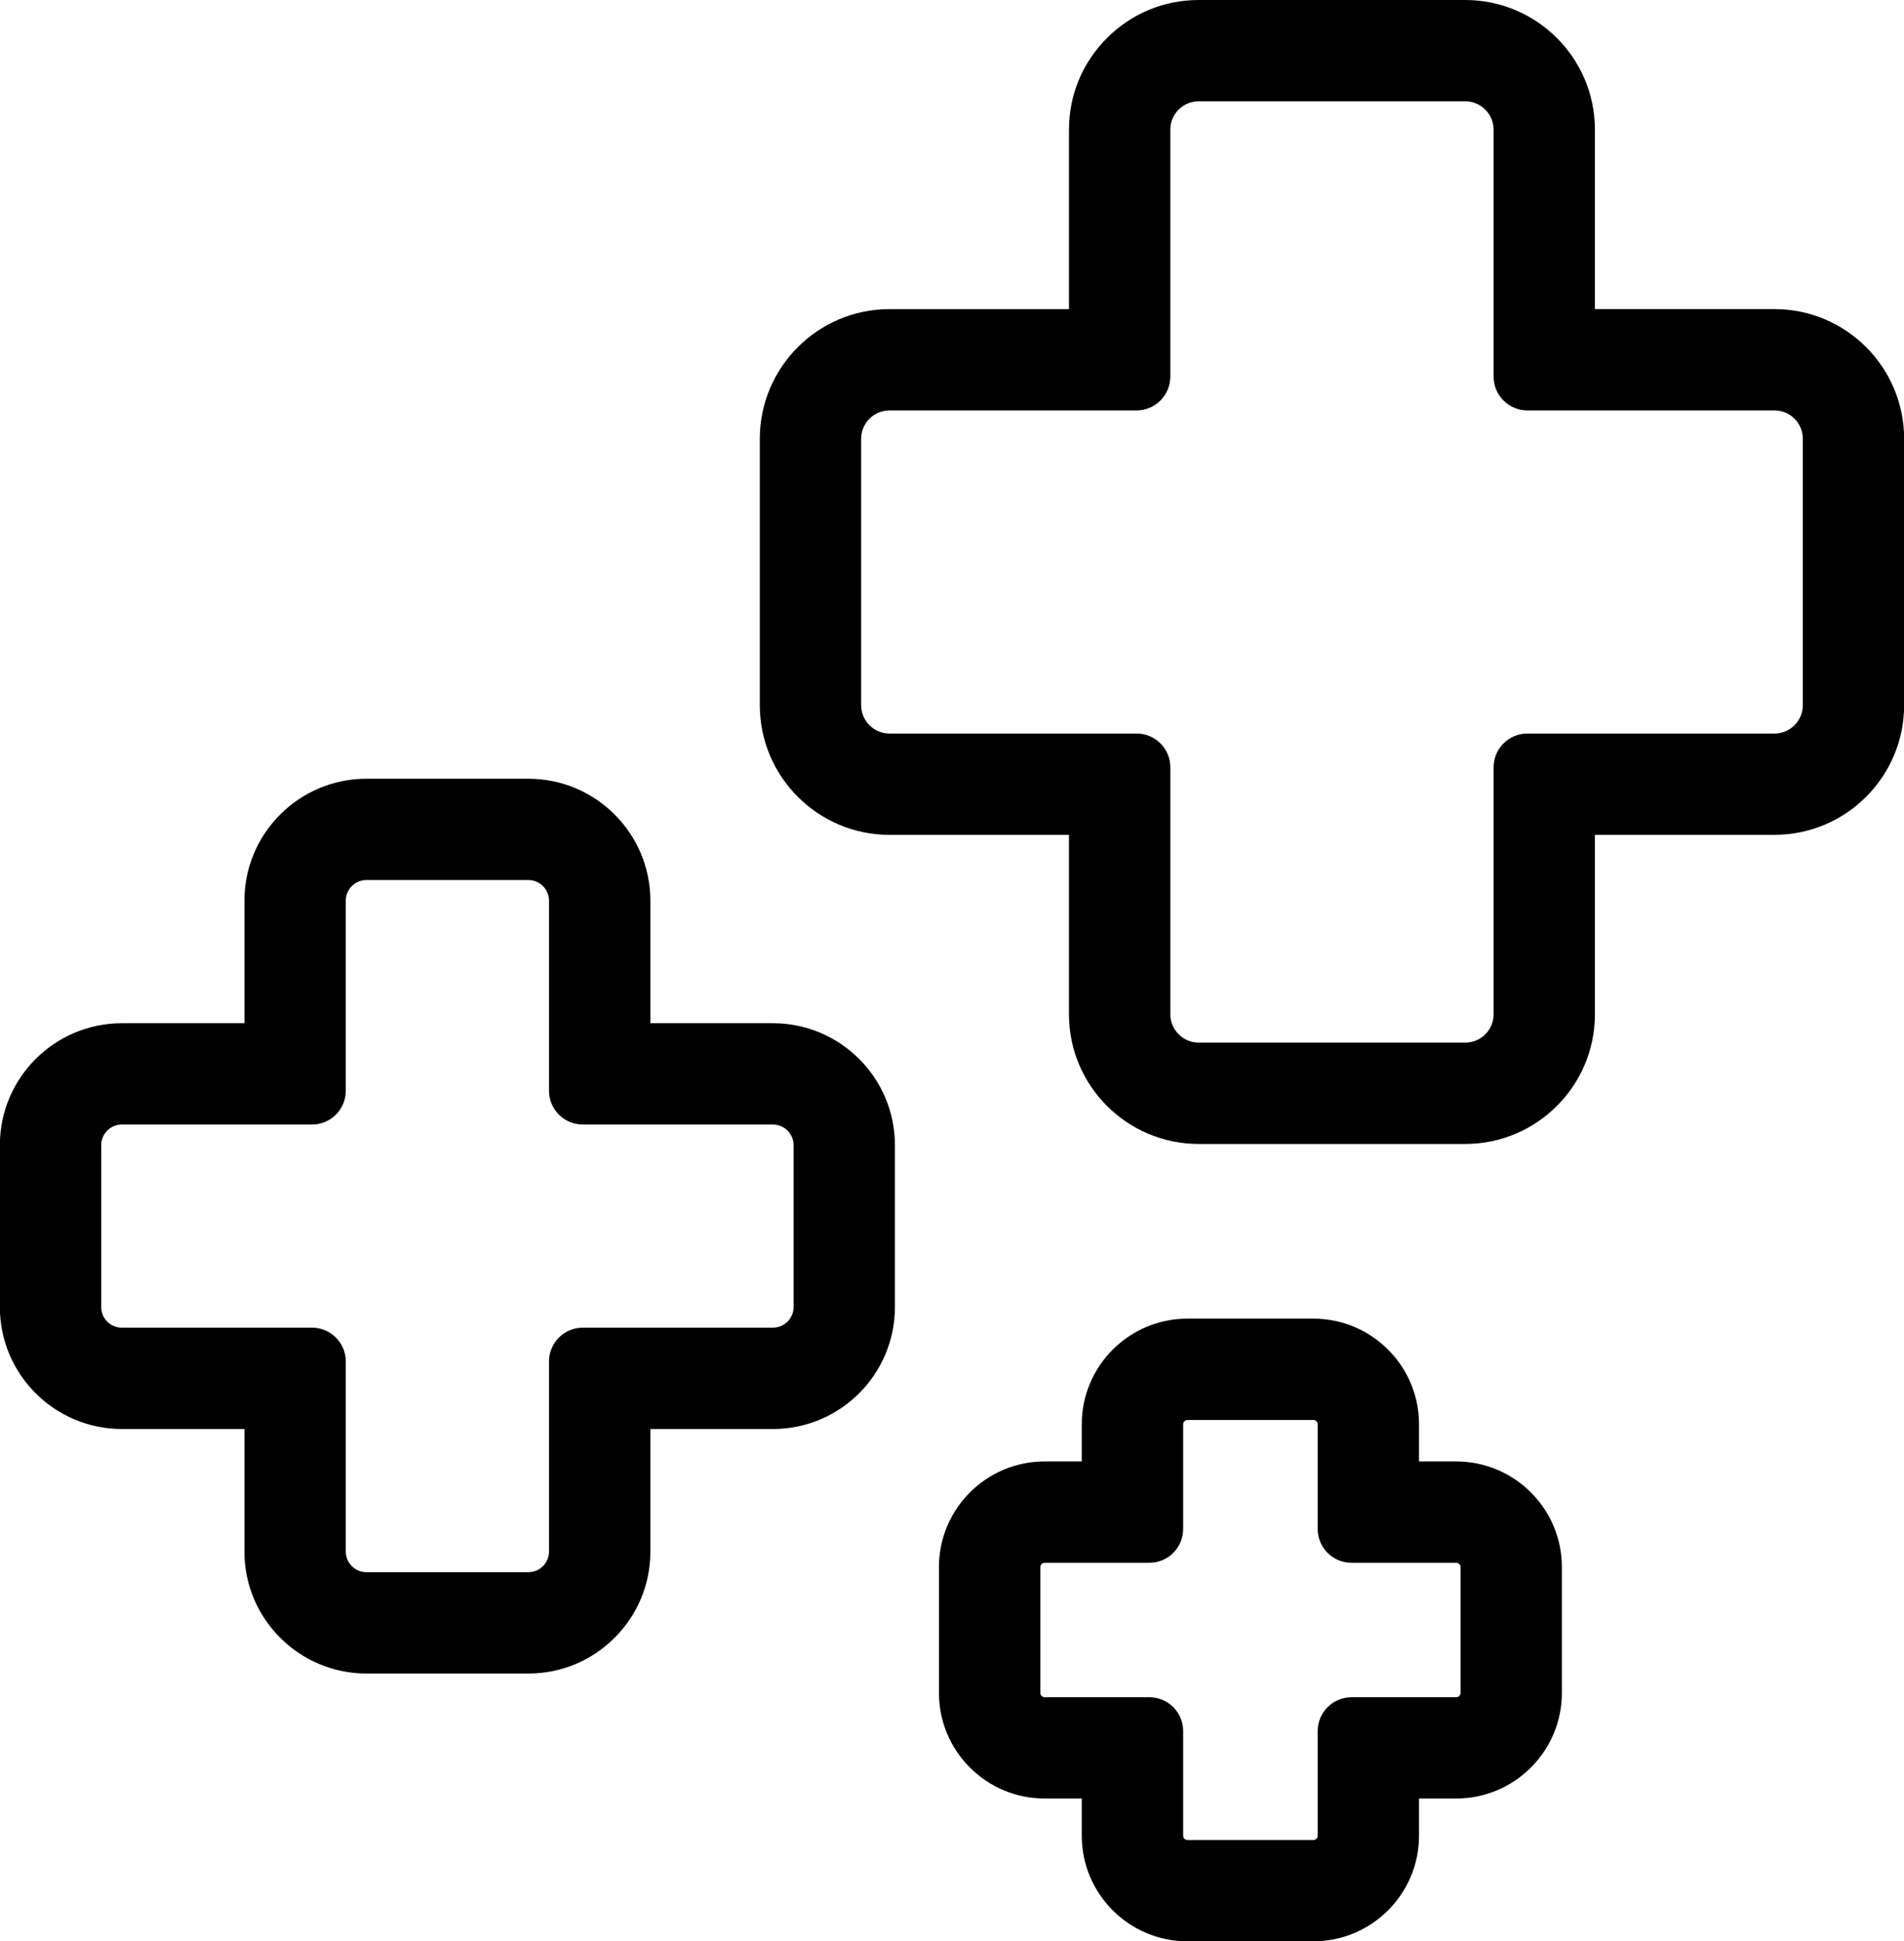
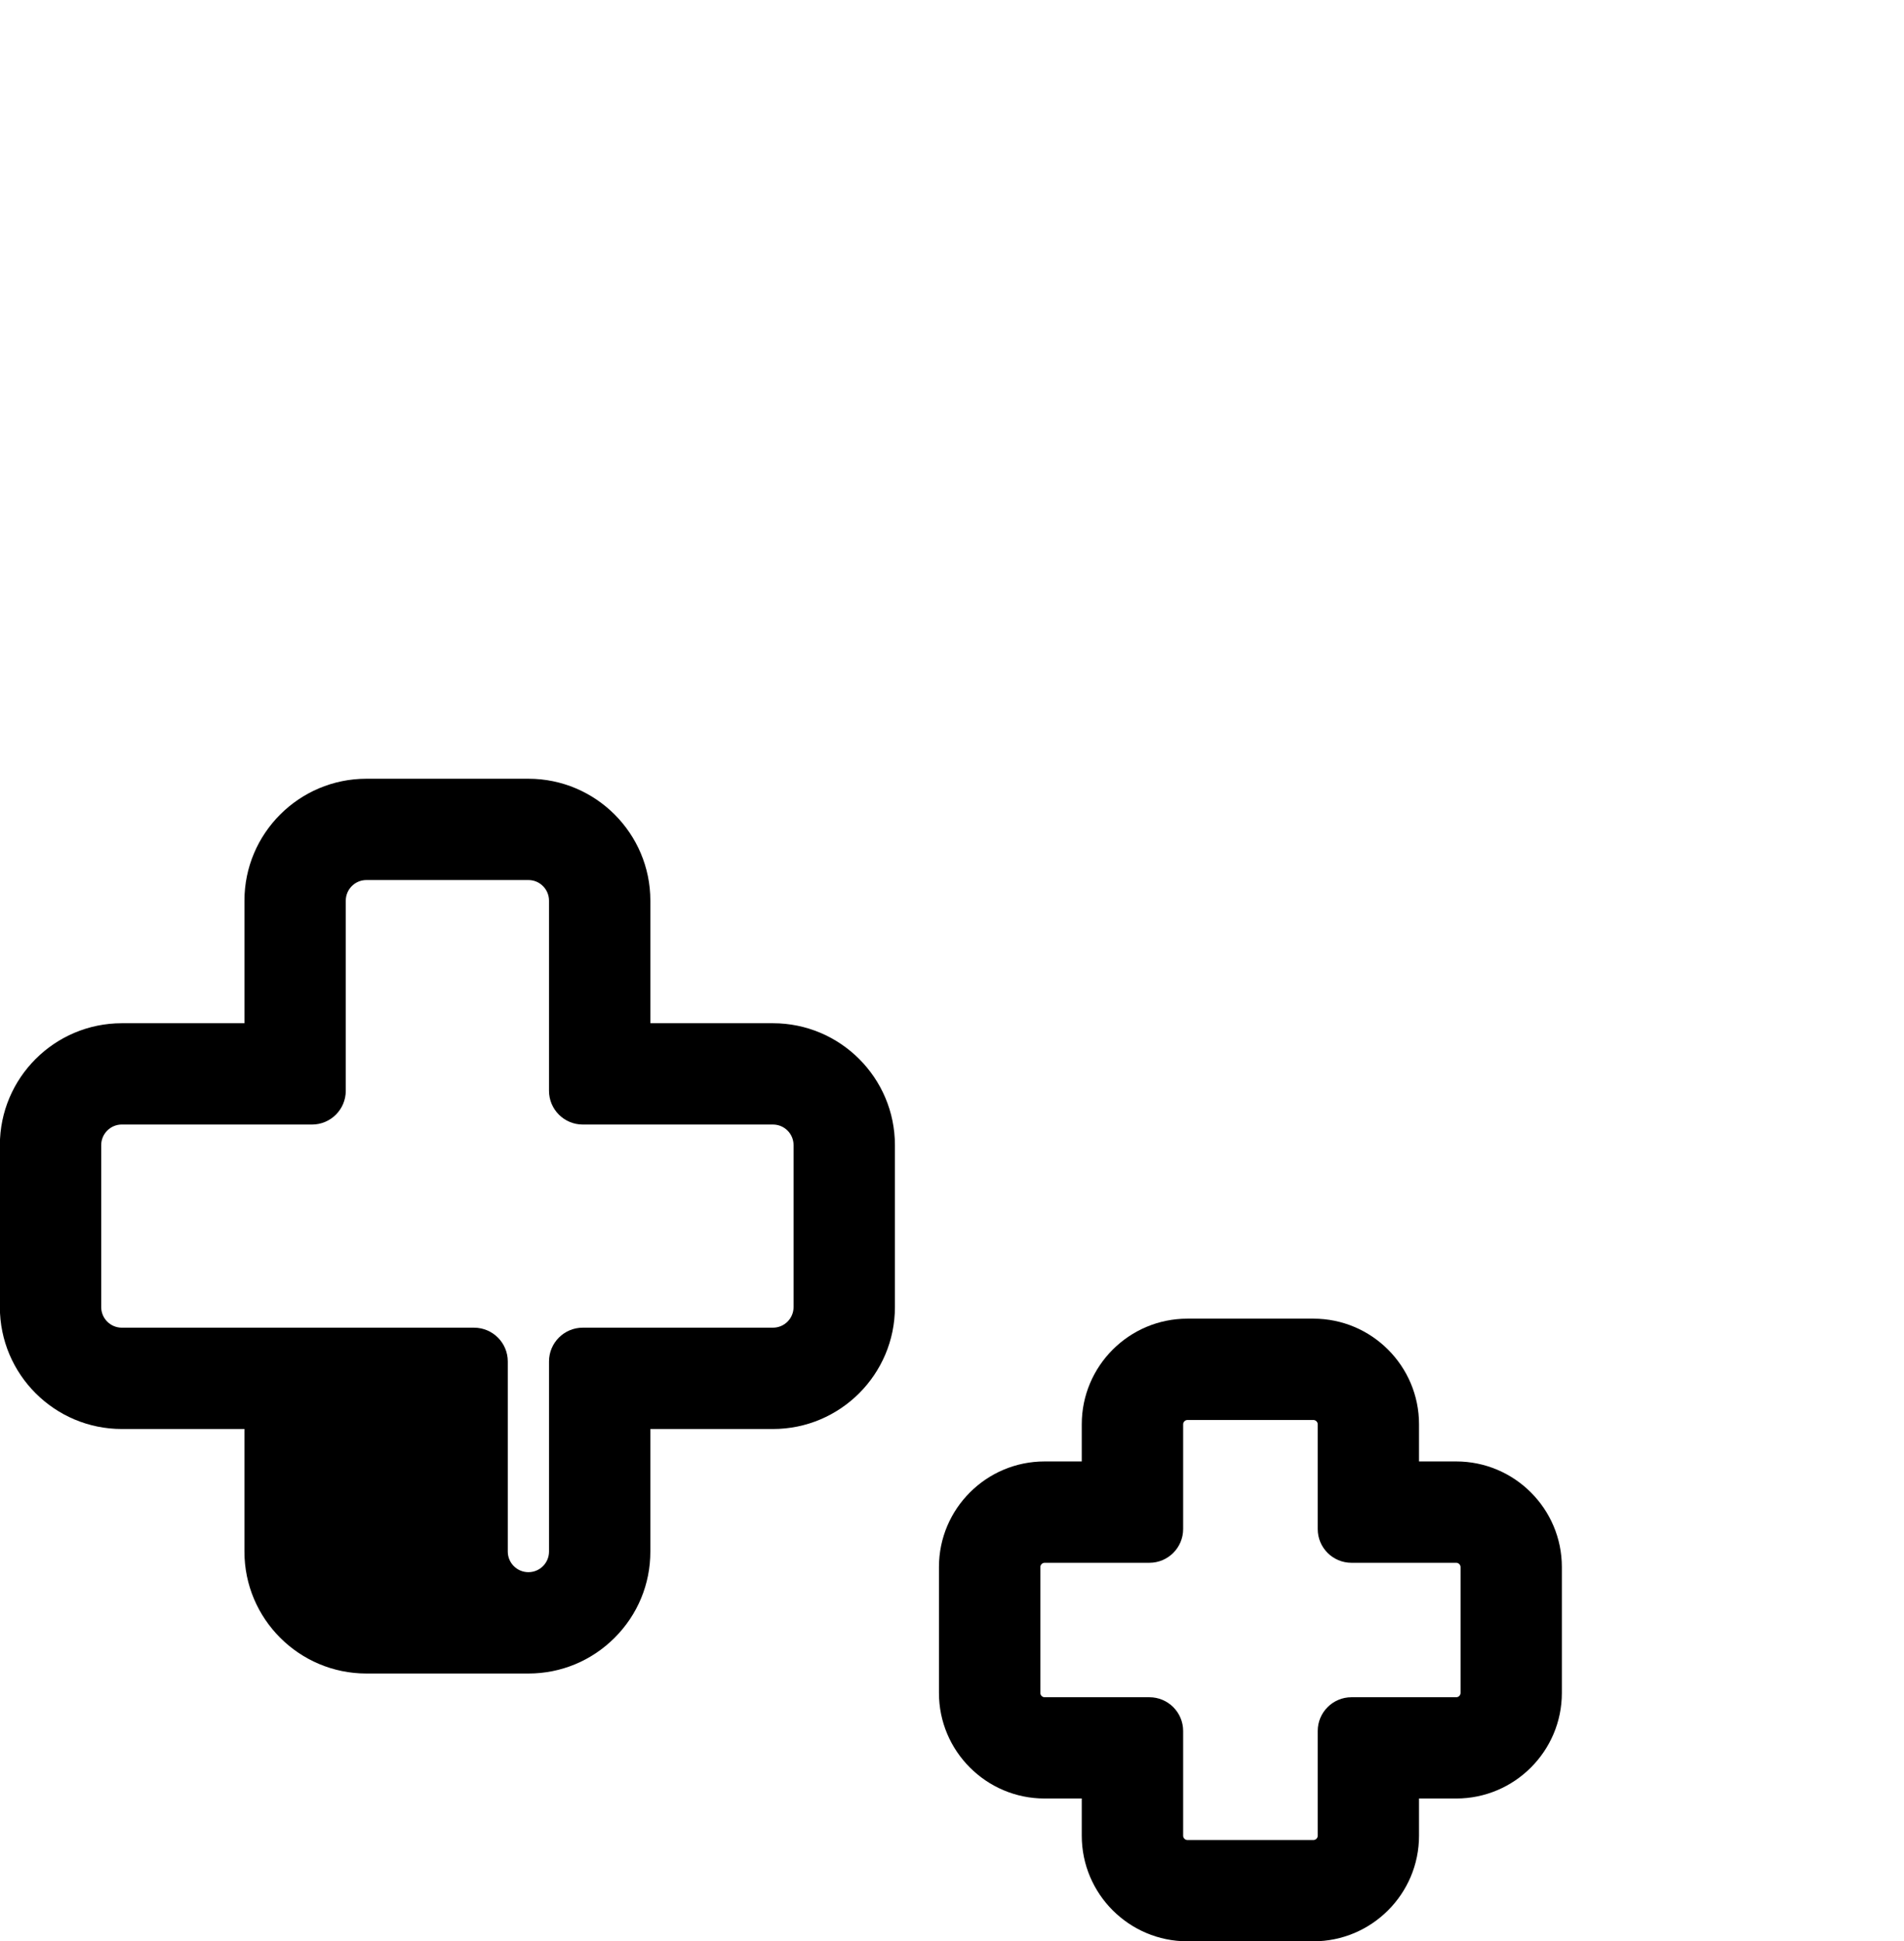
<svg xmlns="http://www.w3.org/2000/svg" height="200.0" preserveAspectRatio="xMidYMid meet" version="1.0" viewBox="1.9 0.0 196.2 200.0" width="196.2" zoomAndPan="magnify">
  <g id="change1_1">
-     <path d="M184.75,31.844h-18.5V13.356C166.25,5.992,160.257,0,152.887,0h-27.471c-3.563,0-6.918,1.391-9.444,3.916 c-2.529,2.526-3.92,5.879-3.916,9.44v18.491H93.56c-7.37,0-13.365,5.992-13.365,13.357v27.449c0,7.366,5.995,13.357,13.365,13.357 h18.493v18.488c0,7.366,5.993,13.356,13.363,13.356h27.471c7.37,0,13.363-5.993,13.363-13.359V86.007h18.5 c7.37,0,13.363-5.992,13.363-13.357V45.201C198.113,37.835,192.12,31.844,184.75,31.844z M159.292,75.57 c-1.924,0-3.481,1.558-3.481,3.479v25.446c0,1.61-1.309,2.918-2.92,2.918h-27.468c-1.611,0-2.924-1.308-2.924-2.918V79.049 c0-1.921-1.557-3.479-3.481-3.479H93.56c-1.611,0-2.922-1.31-2.922-2.92V45.201c0-1.61,1.31-2.92,2.922-2.92h25.455 c1.924,0,3.481-1.558,3.481-3.479V13.356c0-1.609,1.309-2.918,2.92-2.918h27.471c1.611,0,2.924,1.311,2.924,2.918v25.446 c0,1.921,1.557,3.479,3.481,3.479h25.462c1.611,0,2.92,1.31,2.92,2.92V72.65c0,1.61-1.309,2.92-2.92,2.92H159.292z" fill="inherit" />
-   </g>
+     </g>
  <g id="change1_2">
-     <path d="M81.553,105.416H68.917V92.787c0-6.926-5.636-12.559-12.566-12.559H39.658c-6.931,0-12.569,5.633-12.569,12.559v12.629 H14.456c-6.931,0-12.569,5.633-12.569,12.561v16.682c0,6.928,5.638,12.561,12.569,12.561h12.632v12.629 c0,6.928,5.638,12.561,12.569,12.561h16.693c3.354,0,6.51-1.308,8.886-3.683c2.375-2.375,3.682-5.528,3.68-8.878v-12.629h12.636 c6.93,0,12.566-5.633,12.566-12.561v-16.682C94.119,111.049,88.483,105.416,81.553,105.416z M58.474,140.261v19.587 c0,1.172-0.952,2.123-2.123,2.123H39.658c-1.173,0-2.126-0.951-2.126-2.123v-19.587c0-1.923-1.559-3.479-3.481-3.479H14.456 c-1.173,0-2.126-0.951-2.126-2.123v-16.682c0-1.172,0.954-2.127,2.126-2.127l19.594,0.003c1.922,0,3.481-1.556,3.481-3.479V92.787 c0-1.17,0.954-2.122,2.126-2.122h16.693c1.171,0,2.123,0.951,2.123,2.122v19.587c0,1.923,1.559,3.479,3.481,3.479h19.598 c1.171,0,2.123,0.951,2.123,2.123v16.682c0,1.172-0.952,2.123-2.123,2.123H61.955C60.033,136.782,58.474,138.338,58.474,140.261z" fill="inherit" />
+     <path d="M81.553,105.416H68.917V92.787c0-6.926-5.636-12.559-12.566-12.559H39.658c-6.931,0-12.569,5.633-12.569,12.559v12.629 H14.456c-6.931,0-12.569,5.633-12.569,12.561v16.682c0,6.928,5.638,12.561,12.569,12.561h12.632v12.629 c0,6.928,5.638,12.561,12.569,12.561h16.693c3.354,0,6.51-1.308,8.886-3.683c2.375-2.375,3.682-5.528,3.68-8.878v-12.629h12.636 c6.93,0,12.566-5.633,12.566-12.561v-16.682C94.119,111.049,88.483,105.416,81.553,105.416z M58.474,140.261v19.587 c0,1.172-0.952,2.123-2.123,2.123c-1.173,0-2.126-0.951-2.126-2.123v-19.587c0-1.923-1.559-3.479-3.481-3.479H14.456 c-1.173,0-2.126-0.951-2.126-2.123v-16.682c0-1.172,0.954-2.127,2.126-2.127l19.594,0.003c1.922,0,3.481-1.556,3.481-3.479V92.787 c0-1.17,0.954-2.122,2.126-2.122h16.693c1.171,0,2.123,0.951,2.123,2.122v19.587c0,1.923,1.559,3.479,3.481,3.479h19.598 c1.171,0,2.123,0.951,2.123,2.123v16.682c0,1.172-0.952,2.123-2.123,2.123H61.955C60.033,136.782,58.474,138.338,58.474,140.261z" fill="inherit" />
  </g>
  <g id="change1_3">
    <path d="M151.956,150.562h-3.831v-3.832c0-6-4.882-10.879-10.885-10.879h-12.983c-6.003,0-10.885,4.879-10.885,10.879v3.832h-3.831 c-6.002,0-10.885,4.879-10.885,10.879v12.968c0,6,4.883,10.879,10.885,10.879h3.831v3.832c0,6,4.882,10.879,10.885,10.879h12.983 c6.003,0,10.885-4.879,10.885-10.879v-3.832h3.831c6.003,0,10.888-4.879,10.888-10.879v-12.968 C162.844,155.441,157.959,150.562,151.956,150.562z M141.166,174.855c-1.924,0-3.481,1.556-3.481,3.479v10.791 c0,0.238-0.204,0.442-0.442,0.442h-12.979c-0.241,0-0.445-0.204-0.445-0.442v-10.791c0-1.923-1.557-3.479-3.481-3.479h-10.793 c-0.238,0-0.442-0.204-0.442-0.442v-12.968c0-0.238,0.204-0.442,0.442-0.442h10.793c1.924,0,3.481-1.556,3.481-3.479v-10.791 c0-0.238,0.204-0.442,0.445-0.442h12.979c0.238,0,0.442,0.204,0.442,0.442v10.791c0,1.923,1.557,3.479,3.481,3.479h10.793 c0.241,0,0.445,0.204,0.445,0.442v12.968c0,0.238-0.204,0.442-0.445,0.442H141.166z" fill="inherit" />
  </g>
</svg>